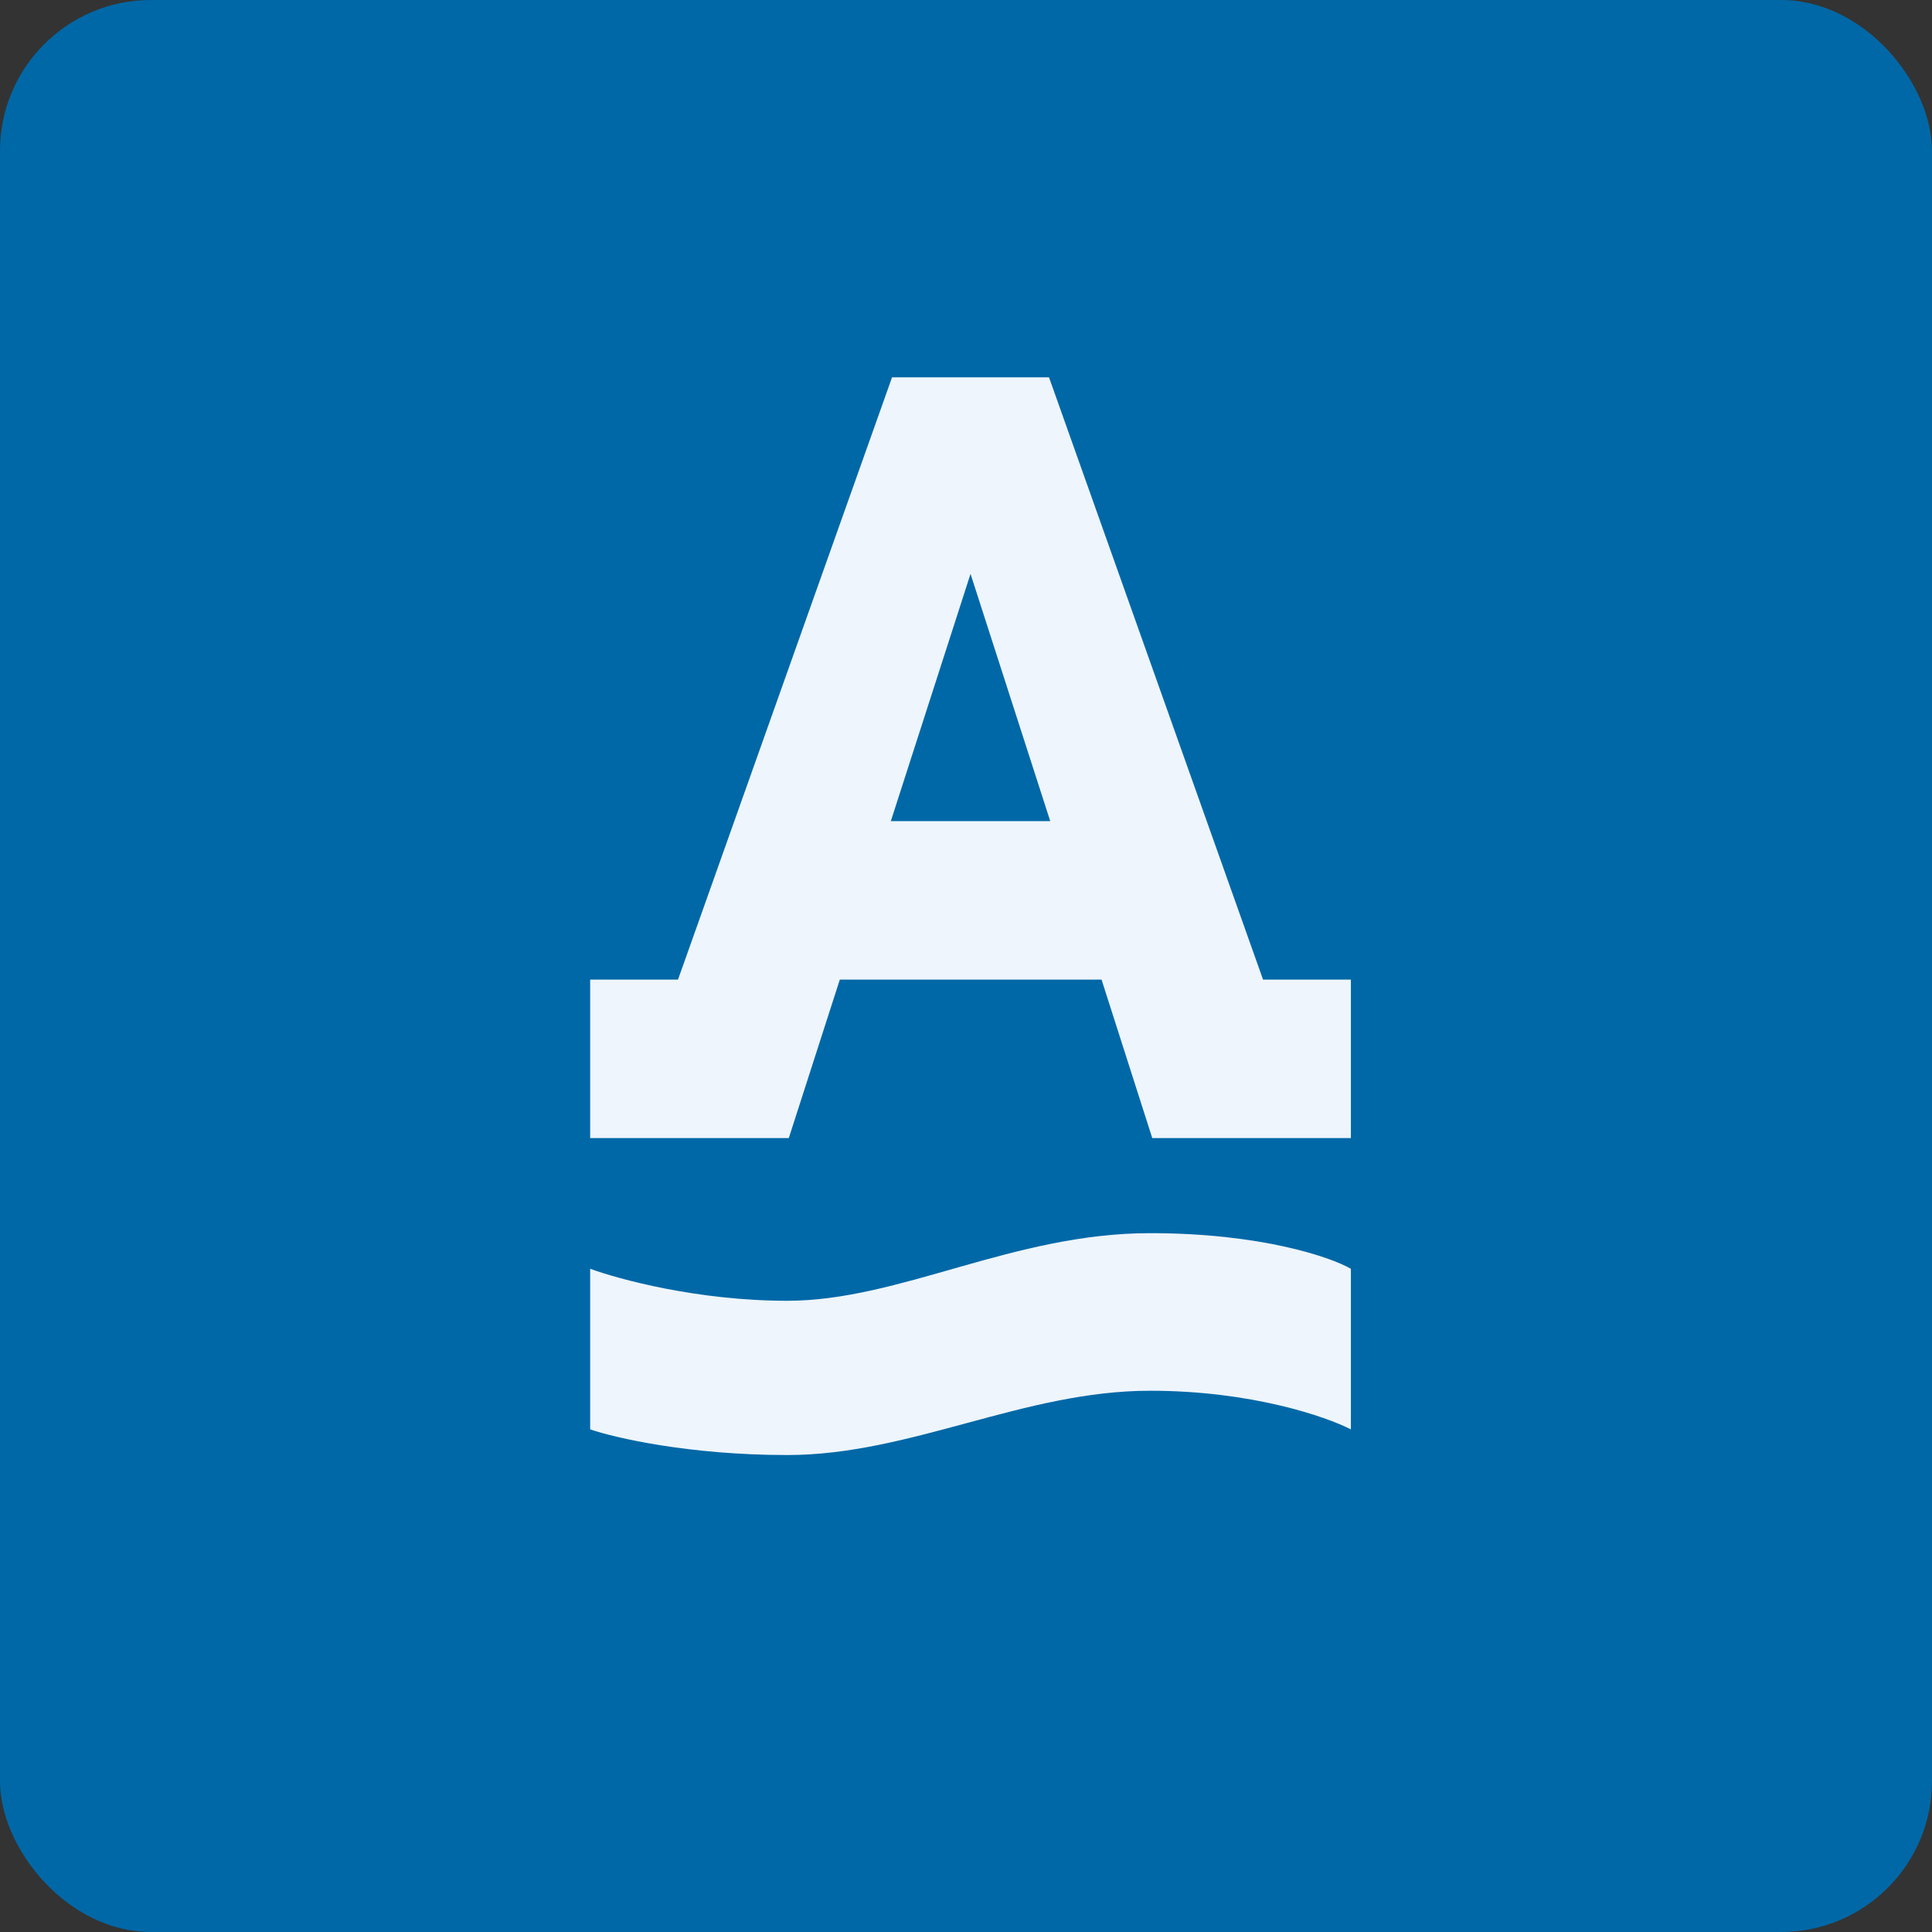
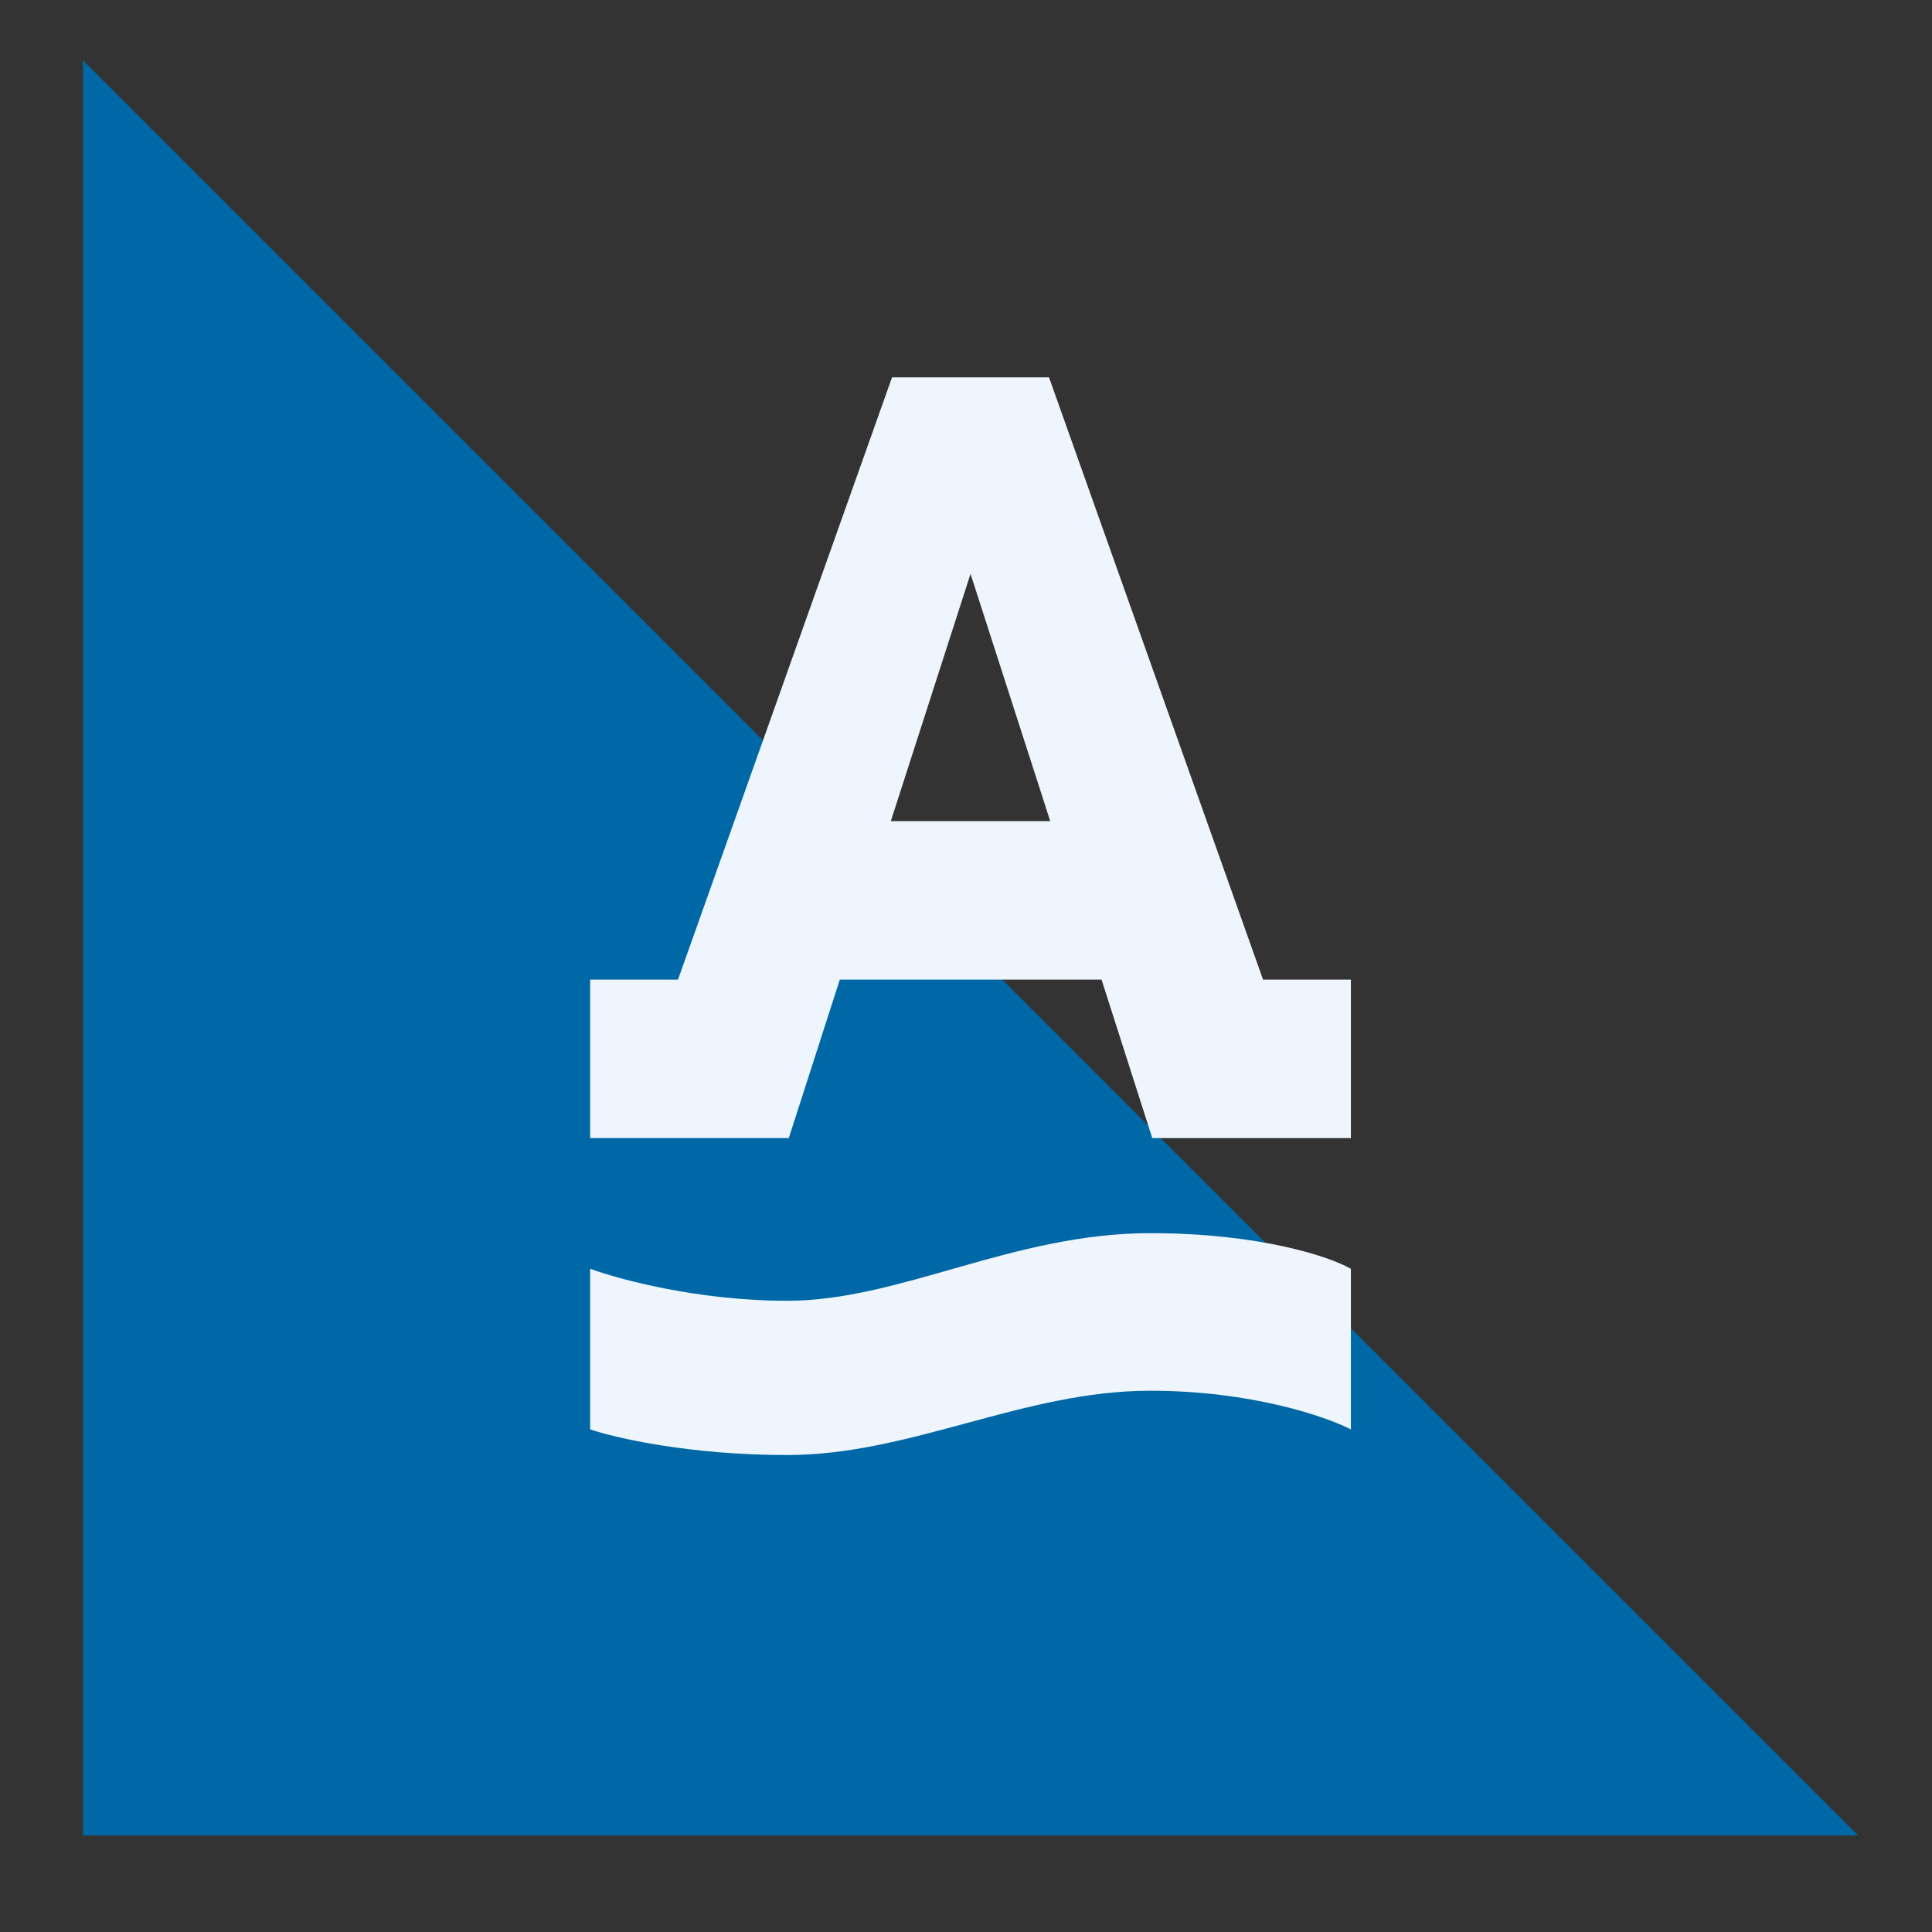
<svg xmlns="http://www.w3.org/2000/svg" width="64" height="64" viewBox="0 0 64 64">
  <rect x="0" y="0" width="64" height="64" fill="#333333" stroke="none" />
-   <rect x="0" y="0" width="64" height="64" rx="5" ry="5" fill="#0068a7" />
-   <path fill="#0068a7" d="M 2.75,2 L 61.55,2 L 61.55,60.80 L 2.75,60.80 L 2.75,2" />
+   <path fill="#0068a7" d="M 2.75,2 L 61.55,60.80 L 2.75,60.80 L 2.75,2" />
  <path d="M 29.55,12.50 L 34.75,12.50 L 41.84,32.45 L 44.75,32.45 L 44.75,37.70 L 38.17,37.70 L 36.49,32.45 L 27.82,32.45 L 26.13,37.70 L 19.55,37.70 L 19.55,32.45 L 22.46,32.45 L 29.55,12.50 M 29.51,27.20 L 34.79,27.20 L 32.15,19.01 L 29.51,27.20 M 19.55,47.35 L 19.55,42.03 C 20.48,42.37 23.10,43.09 26.08,43.09 C 29.82,43.09 33.55,40.85 38.10,40.85 C 41.74,40.85 44.05,41.63 44.75,42.03 L 44.75,47.35 C 43.93,46.93 41.46,46.07 38.10,46.07 C 33.90,46.07 30.17,48.20 26.08,48.20 C 22.83,48.20 20.37,47.63 19.55,47.35 L 19.55,47.35" fill="#eef5fc" />
</svg>